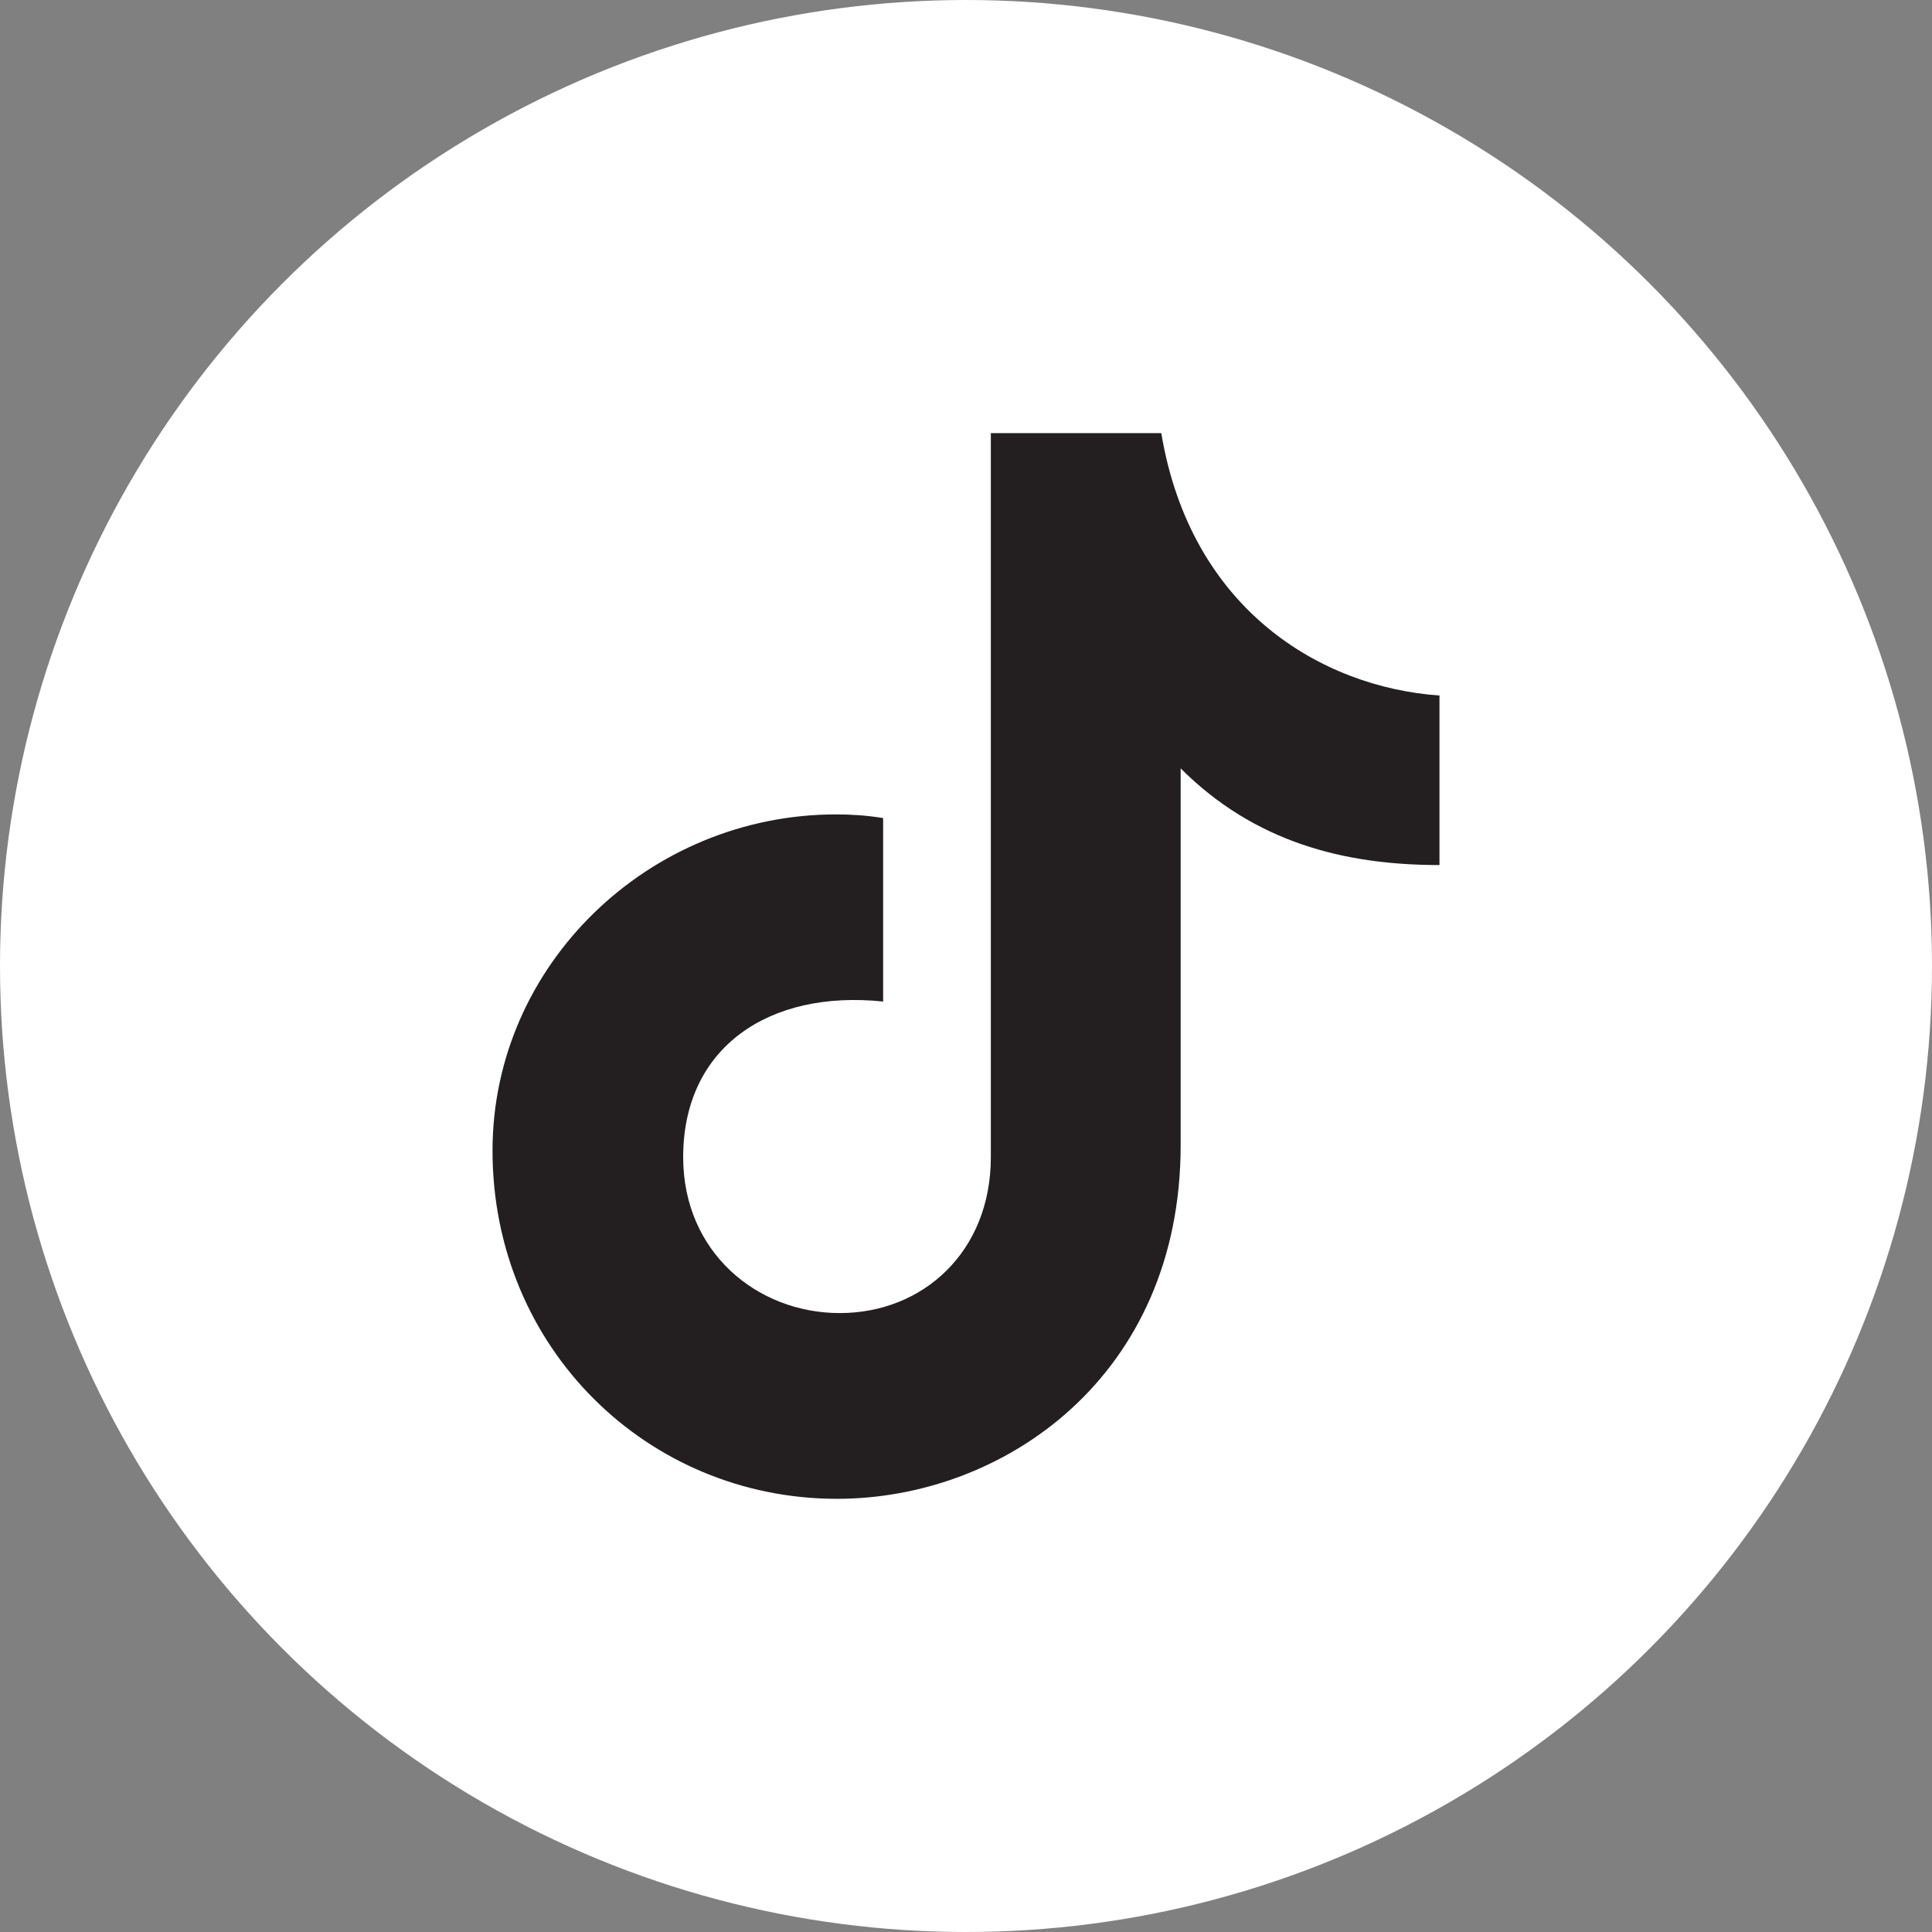
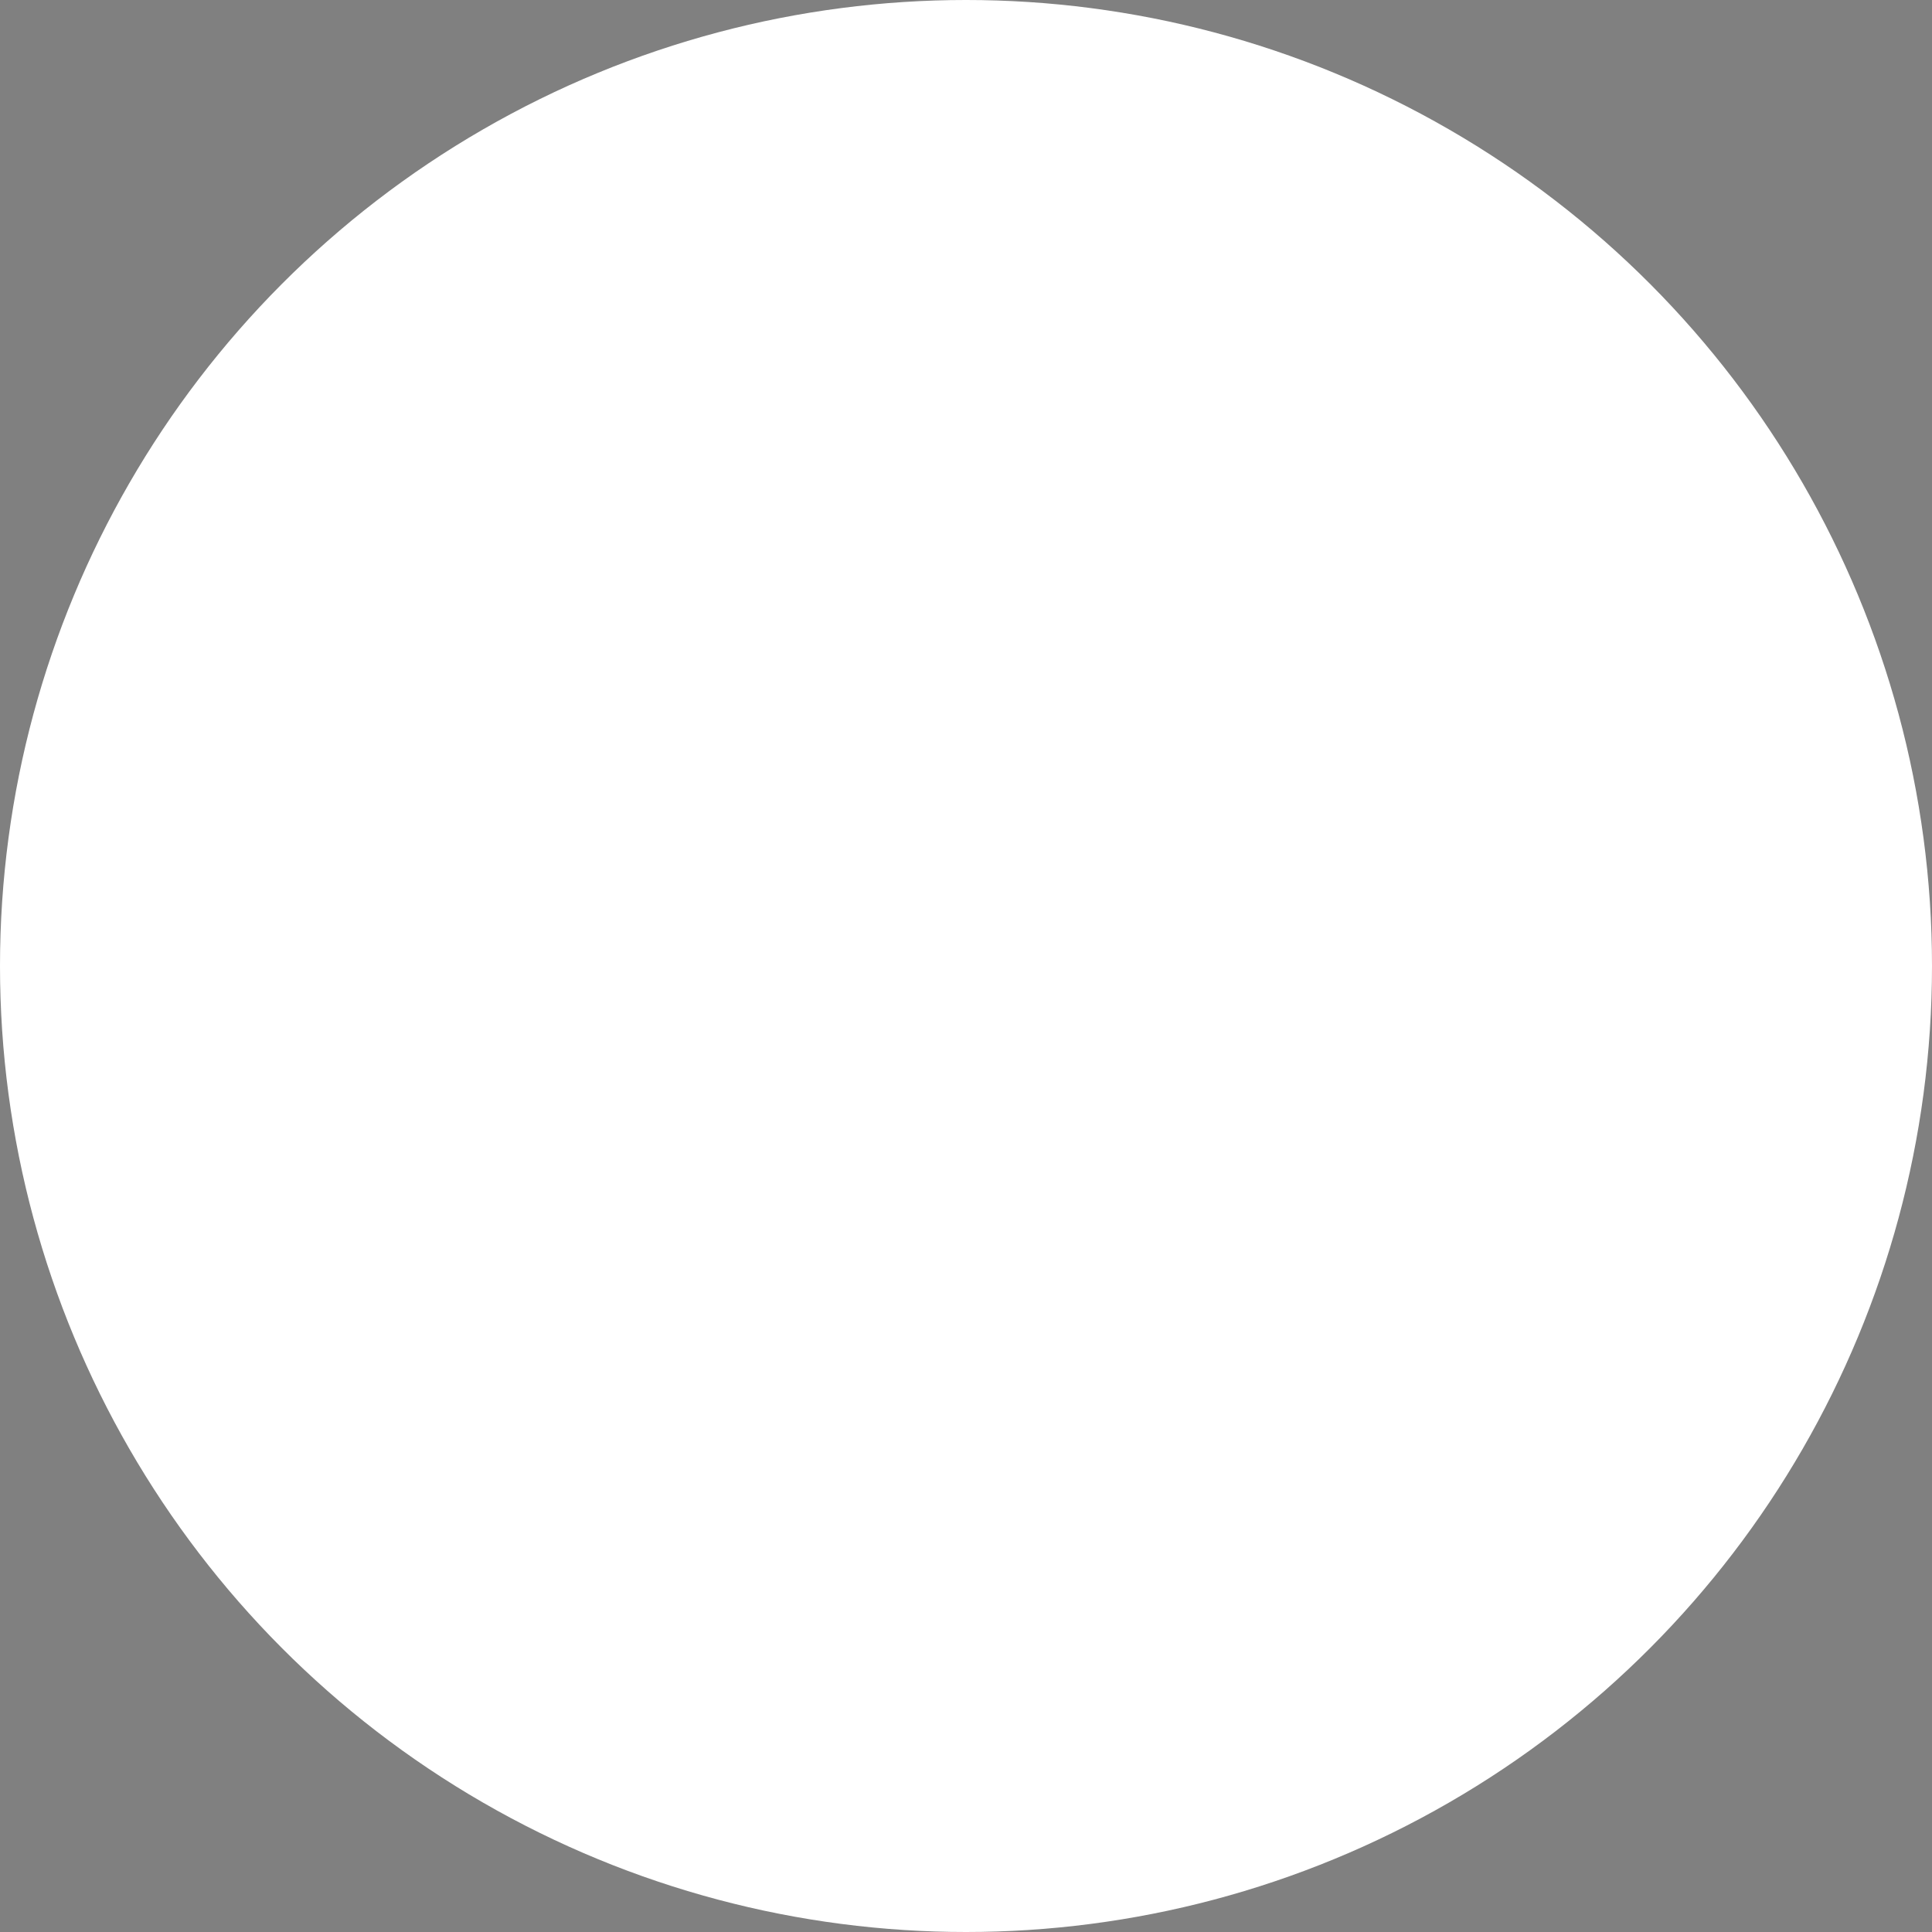
<svg xmlns="http://www.w3.org/2000/svg" viewBox="0 0 28 28">
  <rect x="0" y="0" width="28" height="28" fill="#808080" stroke="none" />
  <circle cx="14" cy="14" r="14" style="fill:#fff" />
-   <path d="M16.83 6.277h-2.47V16.77c0 1.375-.987 2.26-2.189 2.26s-2.27-.885-2.27-2.26c0-1.59 1.242-2.428 2.898-2.255v-2.659c-.24-.04-.48-.053-.681-.053-2.71 0-4.98 2.176-4.98 4.873 0 2.857 2.243 5.046 4.993 5.046 2.416 0 4.98-1.775 4.98-5.126v-5.46c1.068 1.067 2.363 1.401 3.751 1.401v-2.457c-1.709-.12-3.604-1.241-4.032-3.804" style="fill:#231f20" />
</svg>